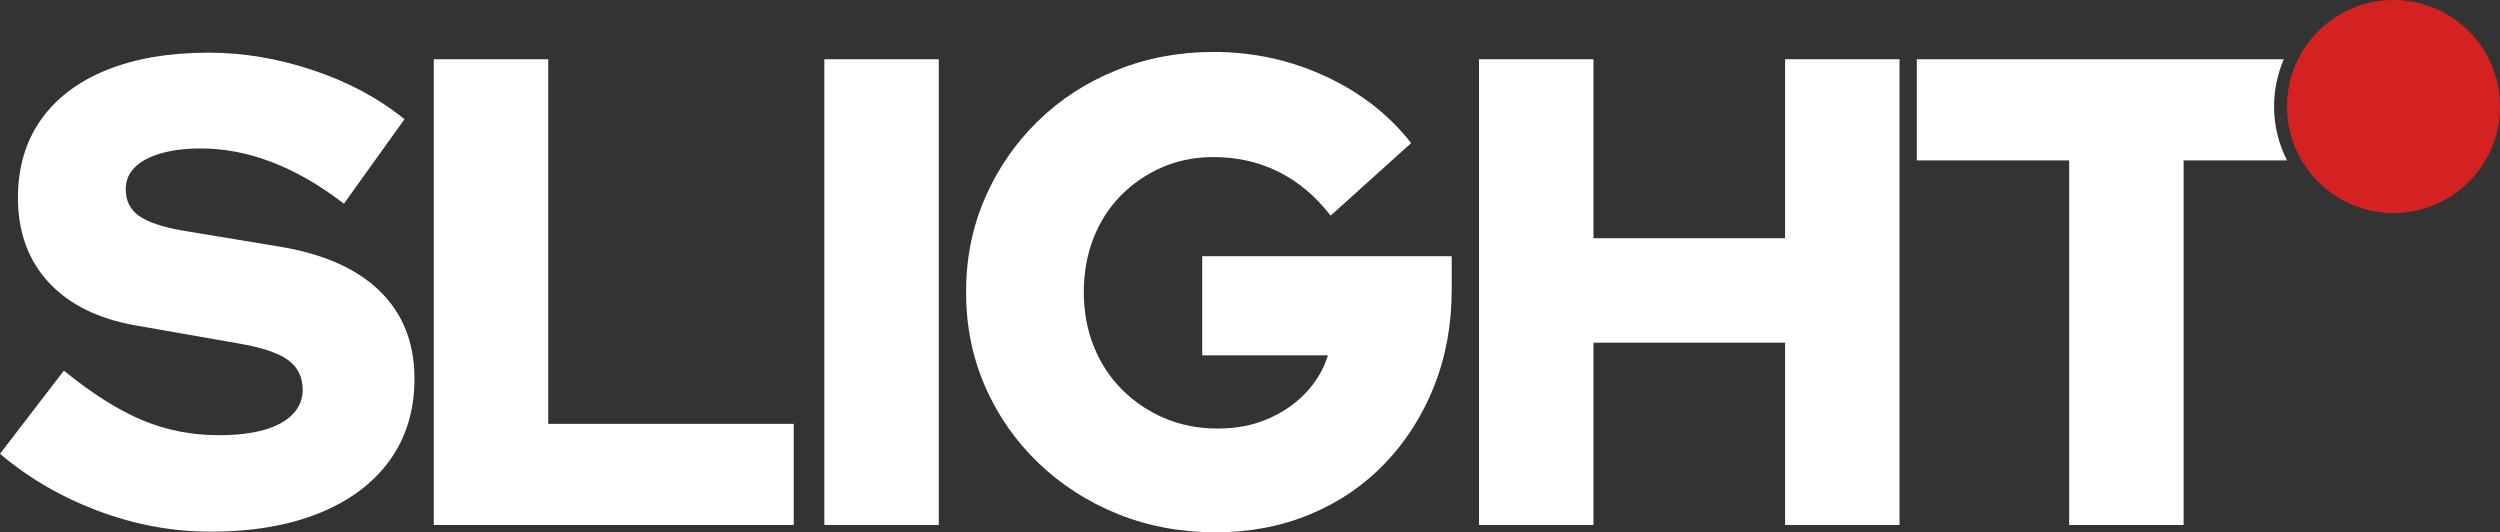
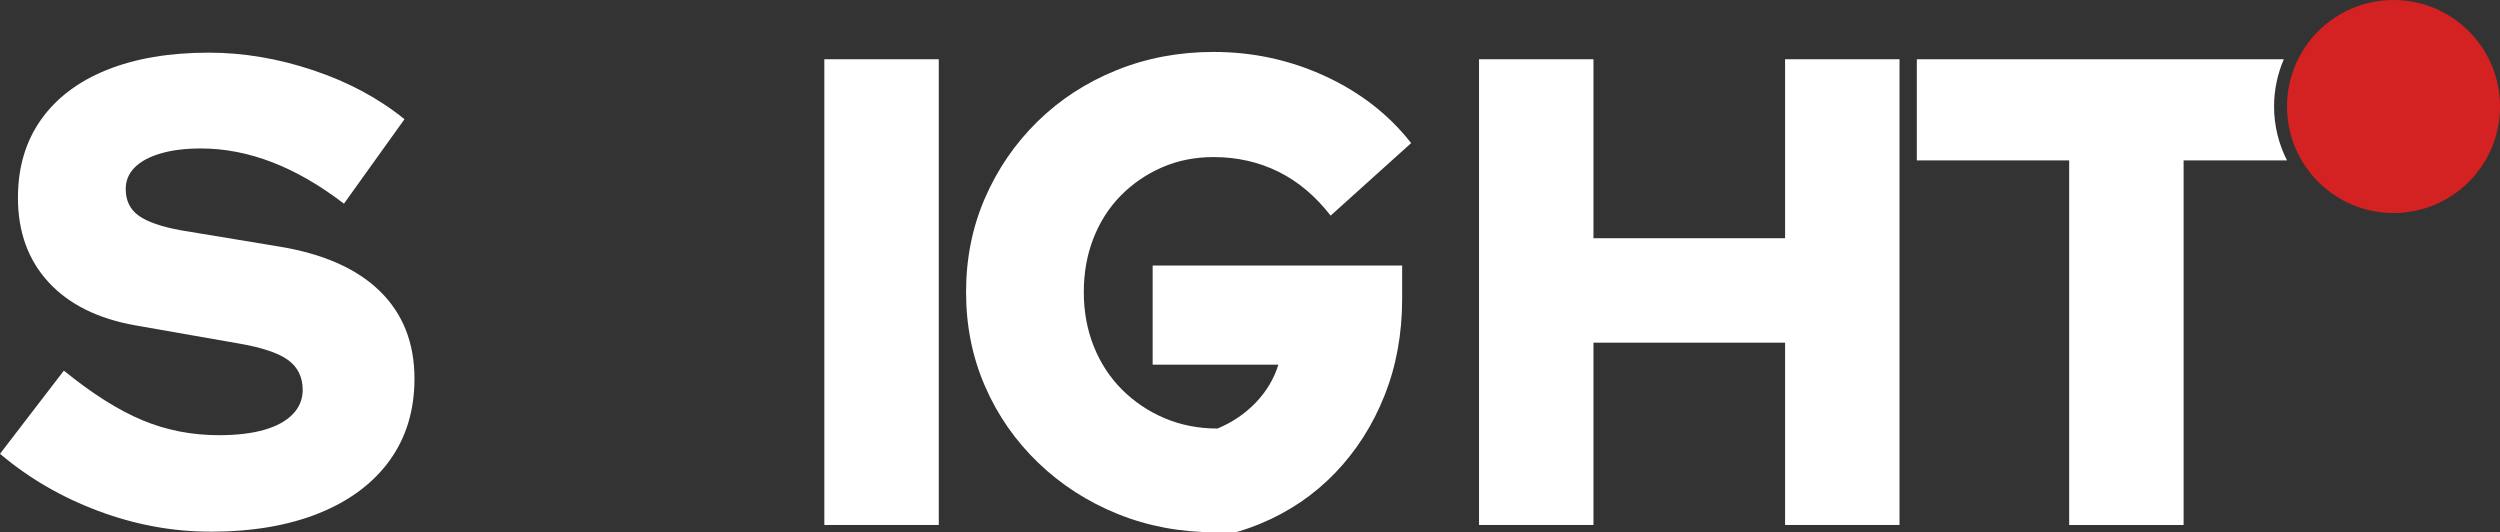
<svg xmlns="http://www.w3.org/2000/svg" id="Layer_1" version="1.1" viewBox="0 0 1255.74 267.37">
  <rect x="0" y="0" width="1255.74" height="267.37" fill="#333333" stroke="none" />
  <defs>
    <style>
      .st0 {
        fill: #d42121;
      }

      .st1 {
        fill: #fff;
      }
    </style>
  </defs>
  <path class="st1" d="M105.6,267.04c-18.94,0-37.65-3.45-56.14-10.36-18.5-6.9-34.98-16.49-49.46-28.74l32.08-41.77c14.26,11.59,27.4,19.88,39.43,24.9s24.84,7.52,38.43,7.52c8.91,0,16.49-.89,22.72-2.67,6.24-1.78,11.03-4.4,14.37-7.85,3.34-3.45,5.01-7.52,5.01-12.2,0-6.46-2.45-11.47-7.35-15.04-4.9-3.56-13.26-6.35-25.06-8.35l-51.47-9.02c-18.94-3.34-33.53-10.58-43.78-21.72-10.25-11.14-15.37-25.28-15.37-42.44,0-15.15,3.84-28.18,11.53-39.1,7.69-10.91,18.71-19.27,33.08-25.06,14.37-5.79,31.47-8.69,51.3-8.69,17.38,0,34.87,2.96,52.47,8.86,17.6,5.9,32.86,14.09,45.78,24.56l-30.41,42.44c-24.06-18.49-48.01-27.74-71.85-27.74-7.8,0-14.54.84-20.22,2.51-5.68,1.67-10.03,4.01-13.03,7.02s-4.51,6.63-4.51,10.86c0,5.8,2.17,10.25,6.52,13.37,4.34,3.12,11.41,5.57,21.22,7.35l48.46,8.02c22.5,3.57,39.6,11.03,51.3,22.39,11.7,11.36,17.54,26.07,17.54,44.11,0,15.82-4.13,29.47-12.37,40.94-8.24,11.48-20.05,20.33-35.42,26.57-15.37,6.24-33.64,9.36-54.81,9.36Z" />
-   <path class="st1" d="M217.89,263.7V29.76h57.48v183.14h123.32v50.8h-180.8Z" />
  <path class="st1" d="M414.06,263.7V29.76h57.48v233.93h-57.48Z" />
-   <path class="st1" d="M610.57,267.37c-17.6,0-33.98-3.07-49.13-9.19-15.15-6.13-28.46-14.7-39.93-25.73-11.48-11.03-20.39-23.84-26.74-38.43-6.35-14.59-9.52-30.35-9.52-47.29s3.17-32.69,9.52-47.29c6.35-14.59,15.15-27.4,26.4-38.43,11.25-11.03,24.45-19.6,39.6-25.73,15.15-6.13,31.41-9.19,48.79-9.19,19.83,0,38.54,4.07,56.14,12.2,17.6,8.14,31.97,19.33,43.11,33.59l-40.44,36.43c-7.58-9.8-16.32-17.15-26.23-22.06-9.92-4.9-20.78-7.35-32.58-7.35-9.36,0-17.99,1.73-25.9,5.18-7.91,3.46-14.82,8.19-20.72,14.2-5.91,6.02-10.47,13.15-13.7,21.39-3.23,8.25-4.85,17.27-4.85,27.07s1.67,18.88,5.01,27.24c3.34,8.35,8.07,15.6,14.2,21.72,6.13,6.13,13.25,10.92,21.39,14.37,8.13,3.46,16.99,5.18,26.57,5.18s17.43-1.56,24.9-4.68c7.46-3.12,13.87-7.46,19.21-13.03,5.35-5.57,9.13-11.92,11.36-19.05h-63.16v-49.79h125.32v16.71c0,17.6-2.96,33.81-8.86,48.62-5.9,14.82-14.15,27.74-24.73,38.77-10.58,11.03-23.12,19.55-37.6,25.56-14.49,6.02-30.3,9.02-47.46,9.02Z" />
+   <path class="st1" d="M610.57,267.37c-17.6,0-33.98-3.07-49.13-9.19-15.15-6.13-28.46-14.7-39.93-25.73-11.48-11.03-20.39-23.84-26.74-38.43-6.35-14.59-9.52-30.35-9.52-47.29s3.17-32.69,9.52-47.29c6.35-14.59,15.15-27.4,26.4-38.43,11.25-11.03,24.45-19.6,39.6-25.73,15.15-6.13,31.41-9.19,48.79-9.19,19.83,0,38.54,4.07,56.14,12.2,17.6,8.14,31.97,19.33,43.11,33.59l-40.44,36.43c-7.58-9.8-16.32-17.15-26.23-22.06-9.92-4.9-20.78-7.35-32.58-7.35-9.36,0-17.99,1.73-25.9,5.18-7.91,3.46-14.82,8.19-20.72,14.2-5.91,6.02-10.47,13.15-13.7,21.39-3.23,8.25-4.85,17.27-4.85,27.07s1.67,18.88,5.01,27.24c3.34,8.35,8.07,15.6,14.2,21.72,6.13,6.13,13.25,10.92,21.39,14.37,8.13,3.46,16.99,5.18,26.57,5.18c7.46-3.12,13.87-7.46,19.21-13.03,5.35-5.57,9.13-11.92,11.36-19.05h-63.16v-49.79h125.32v16.71c0,17.6-2.96,33.81-8.86,48.62-5.9,14.82-14.15,27.74-24.73,38.77-10.58,11.03-23.12,19.55-37.6,25.56-14.49,6.02-30.3,9.02-47.46,9.02Z" />
  <path class="st1" d="M742.91,263.7V29.76h57.48v89.9h96.25V29.76h57.48v233.93h-57.48v-91.57h-96.25v91.57h-57.48Z" />
  <path class="st1" d="M1142.25,53.5c0-8.43,1.76-16.45,4.9-23.73h-184.34v50.8h76.53v183.14h57.48V80.56h51.93c-4.13-8.14-6.5-17.31-6.5-27.06Z" />
  <circle class="st0" cx="1202.25" cy="53.5" r="53.5" />
</svg>